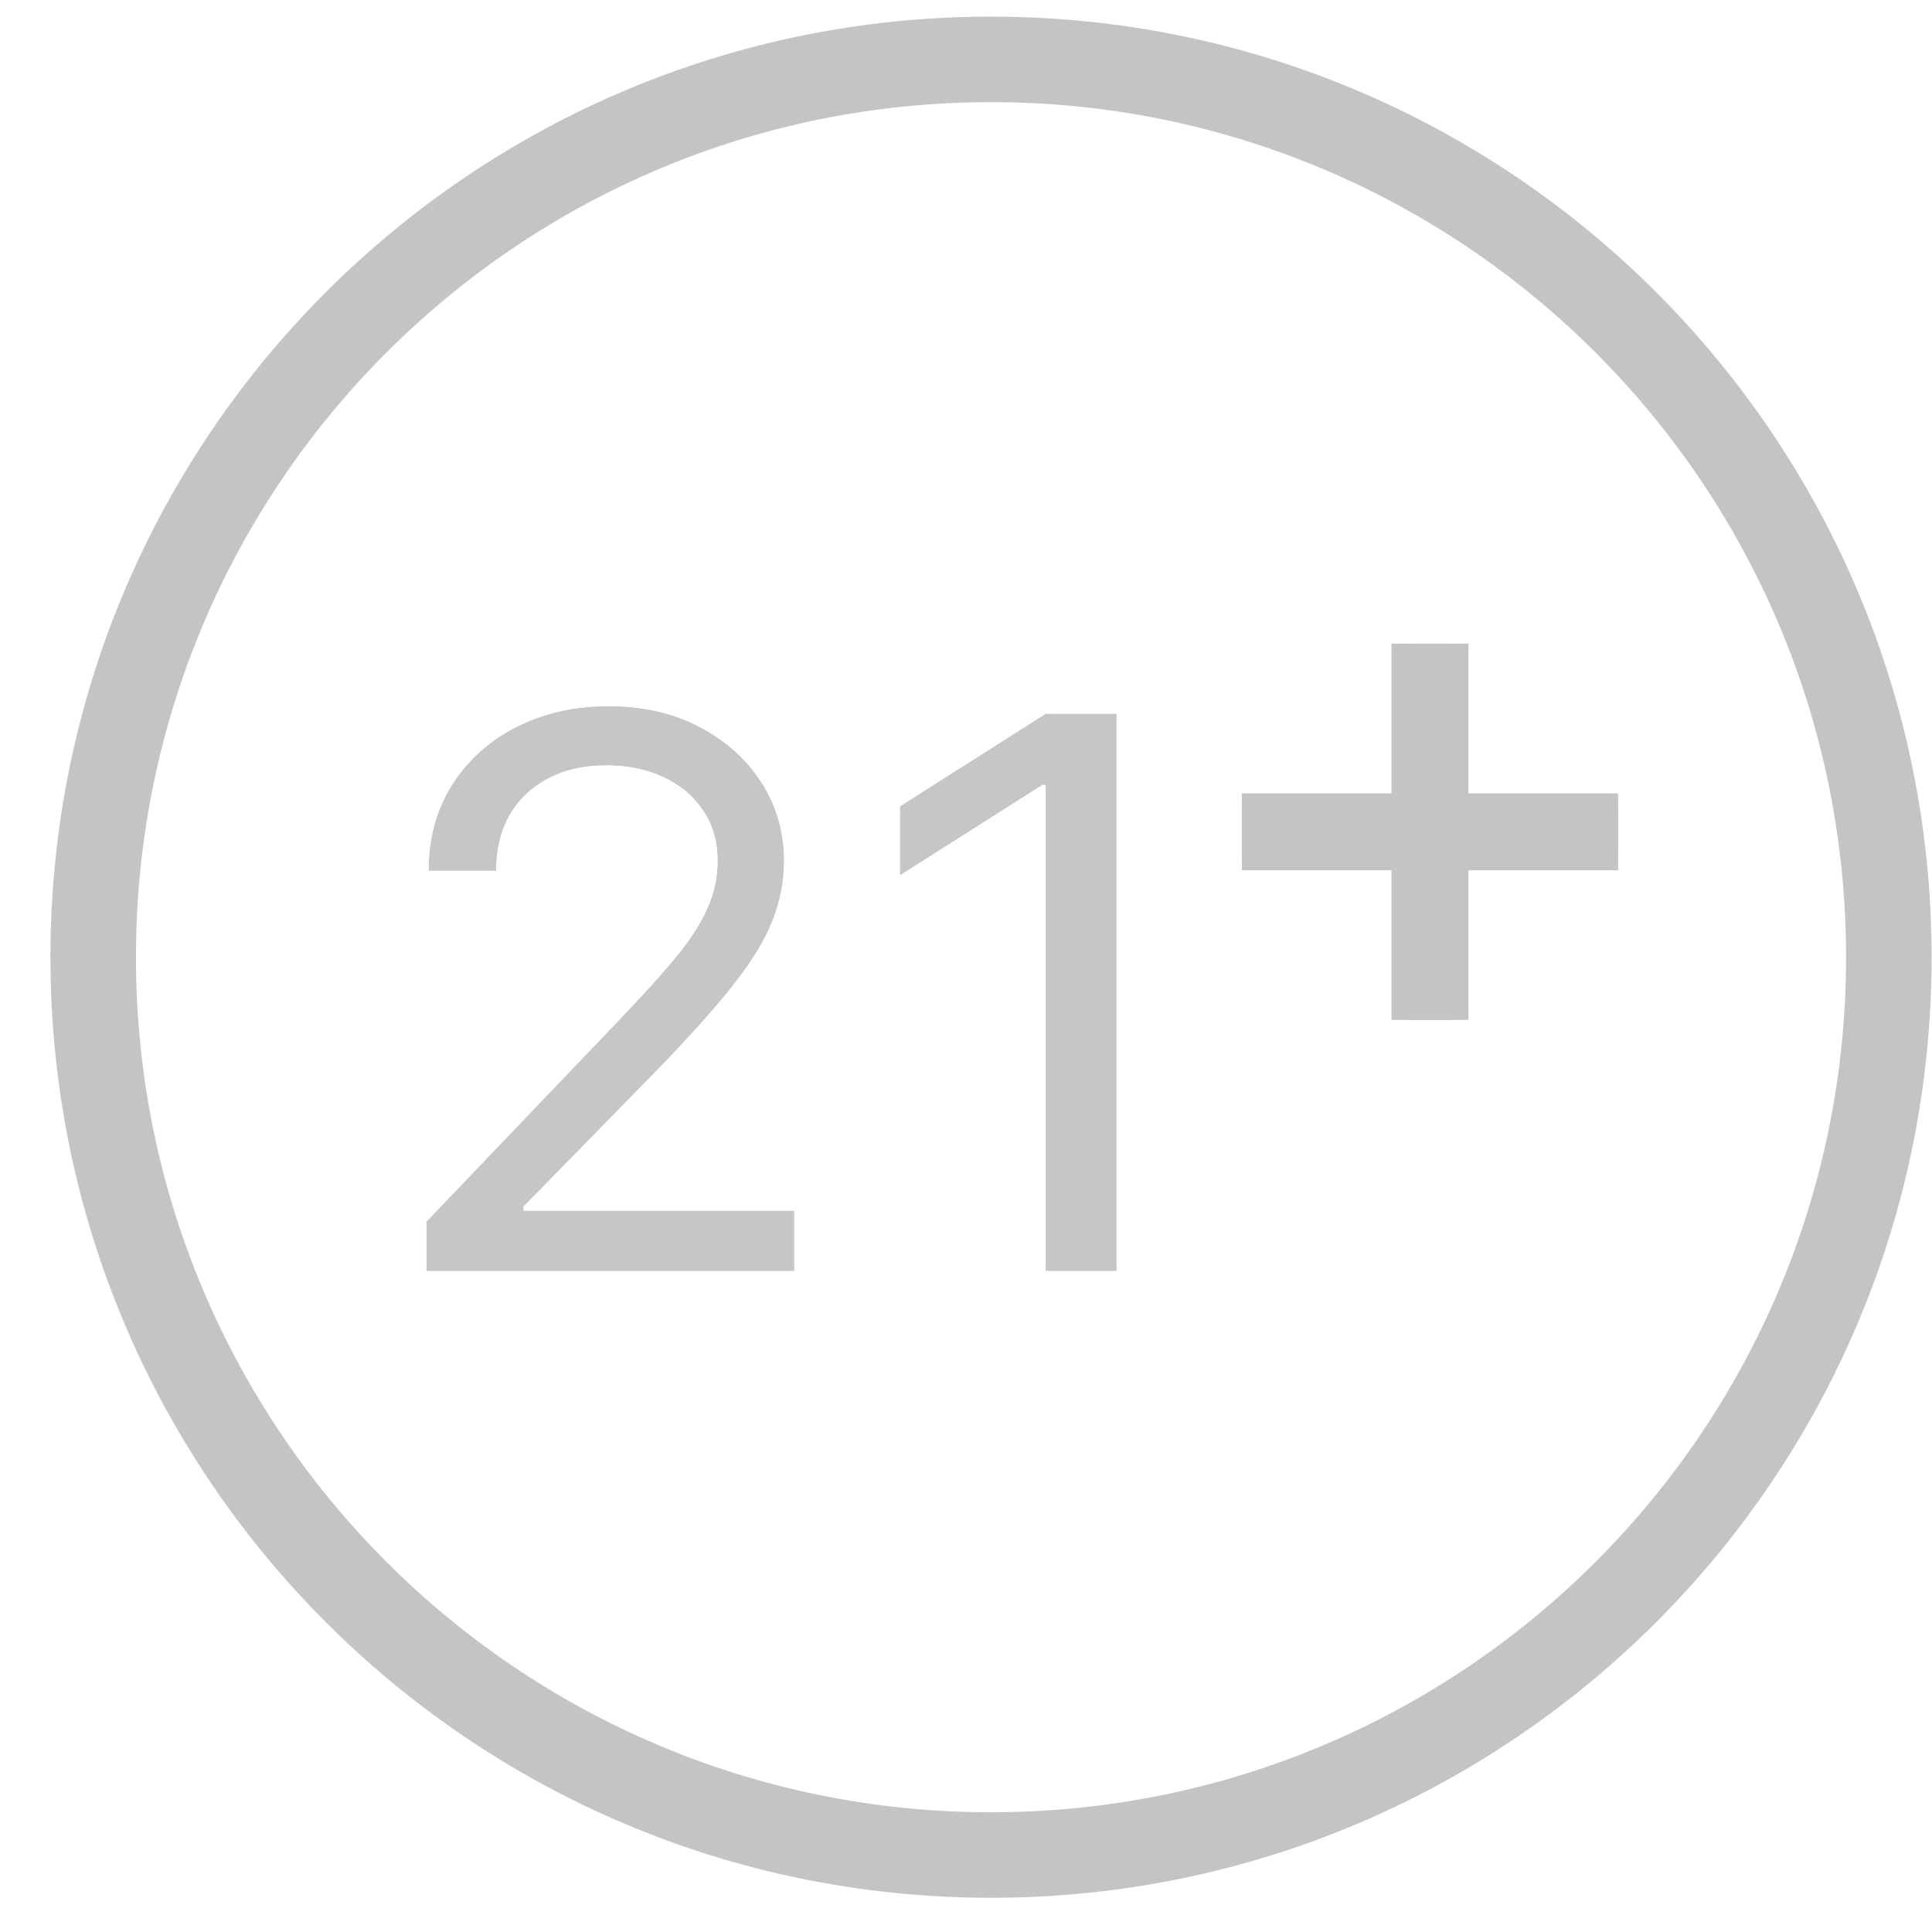
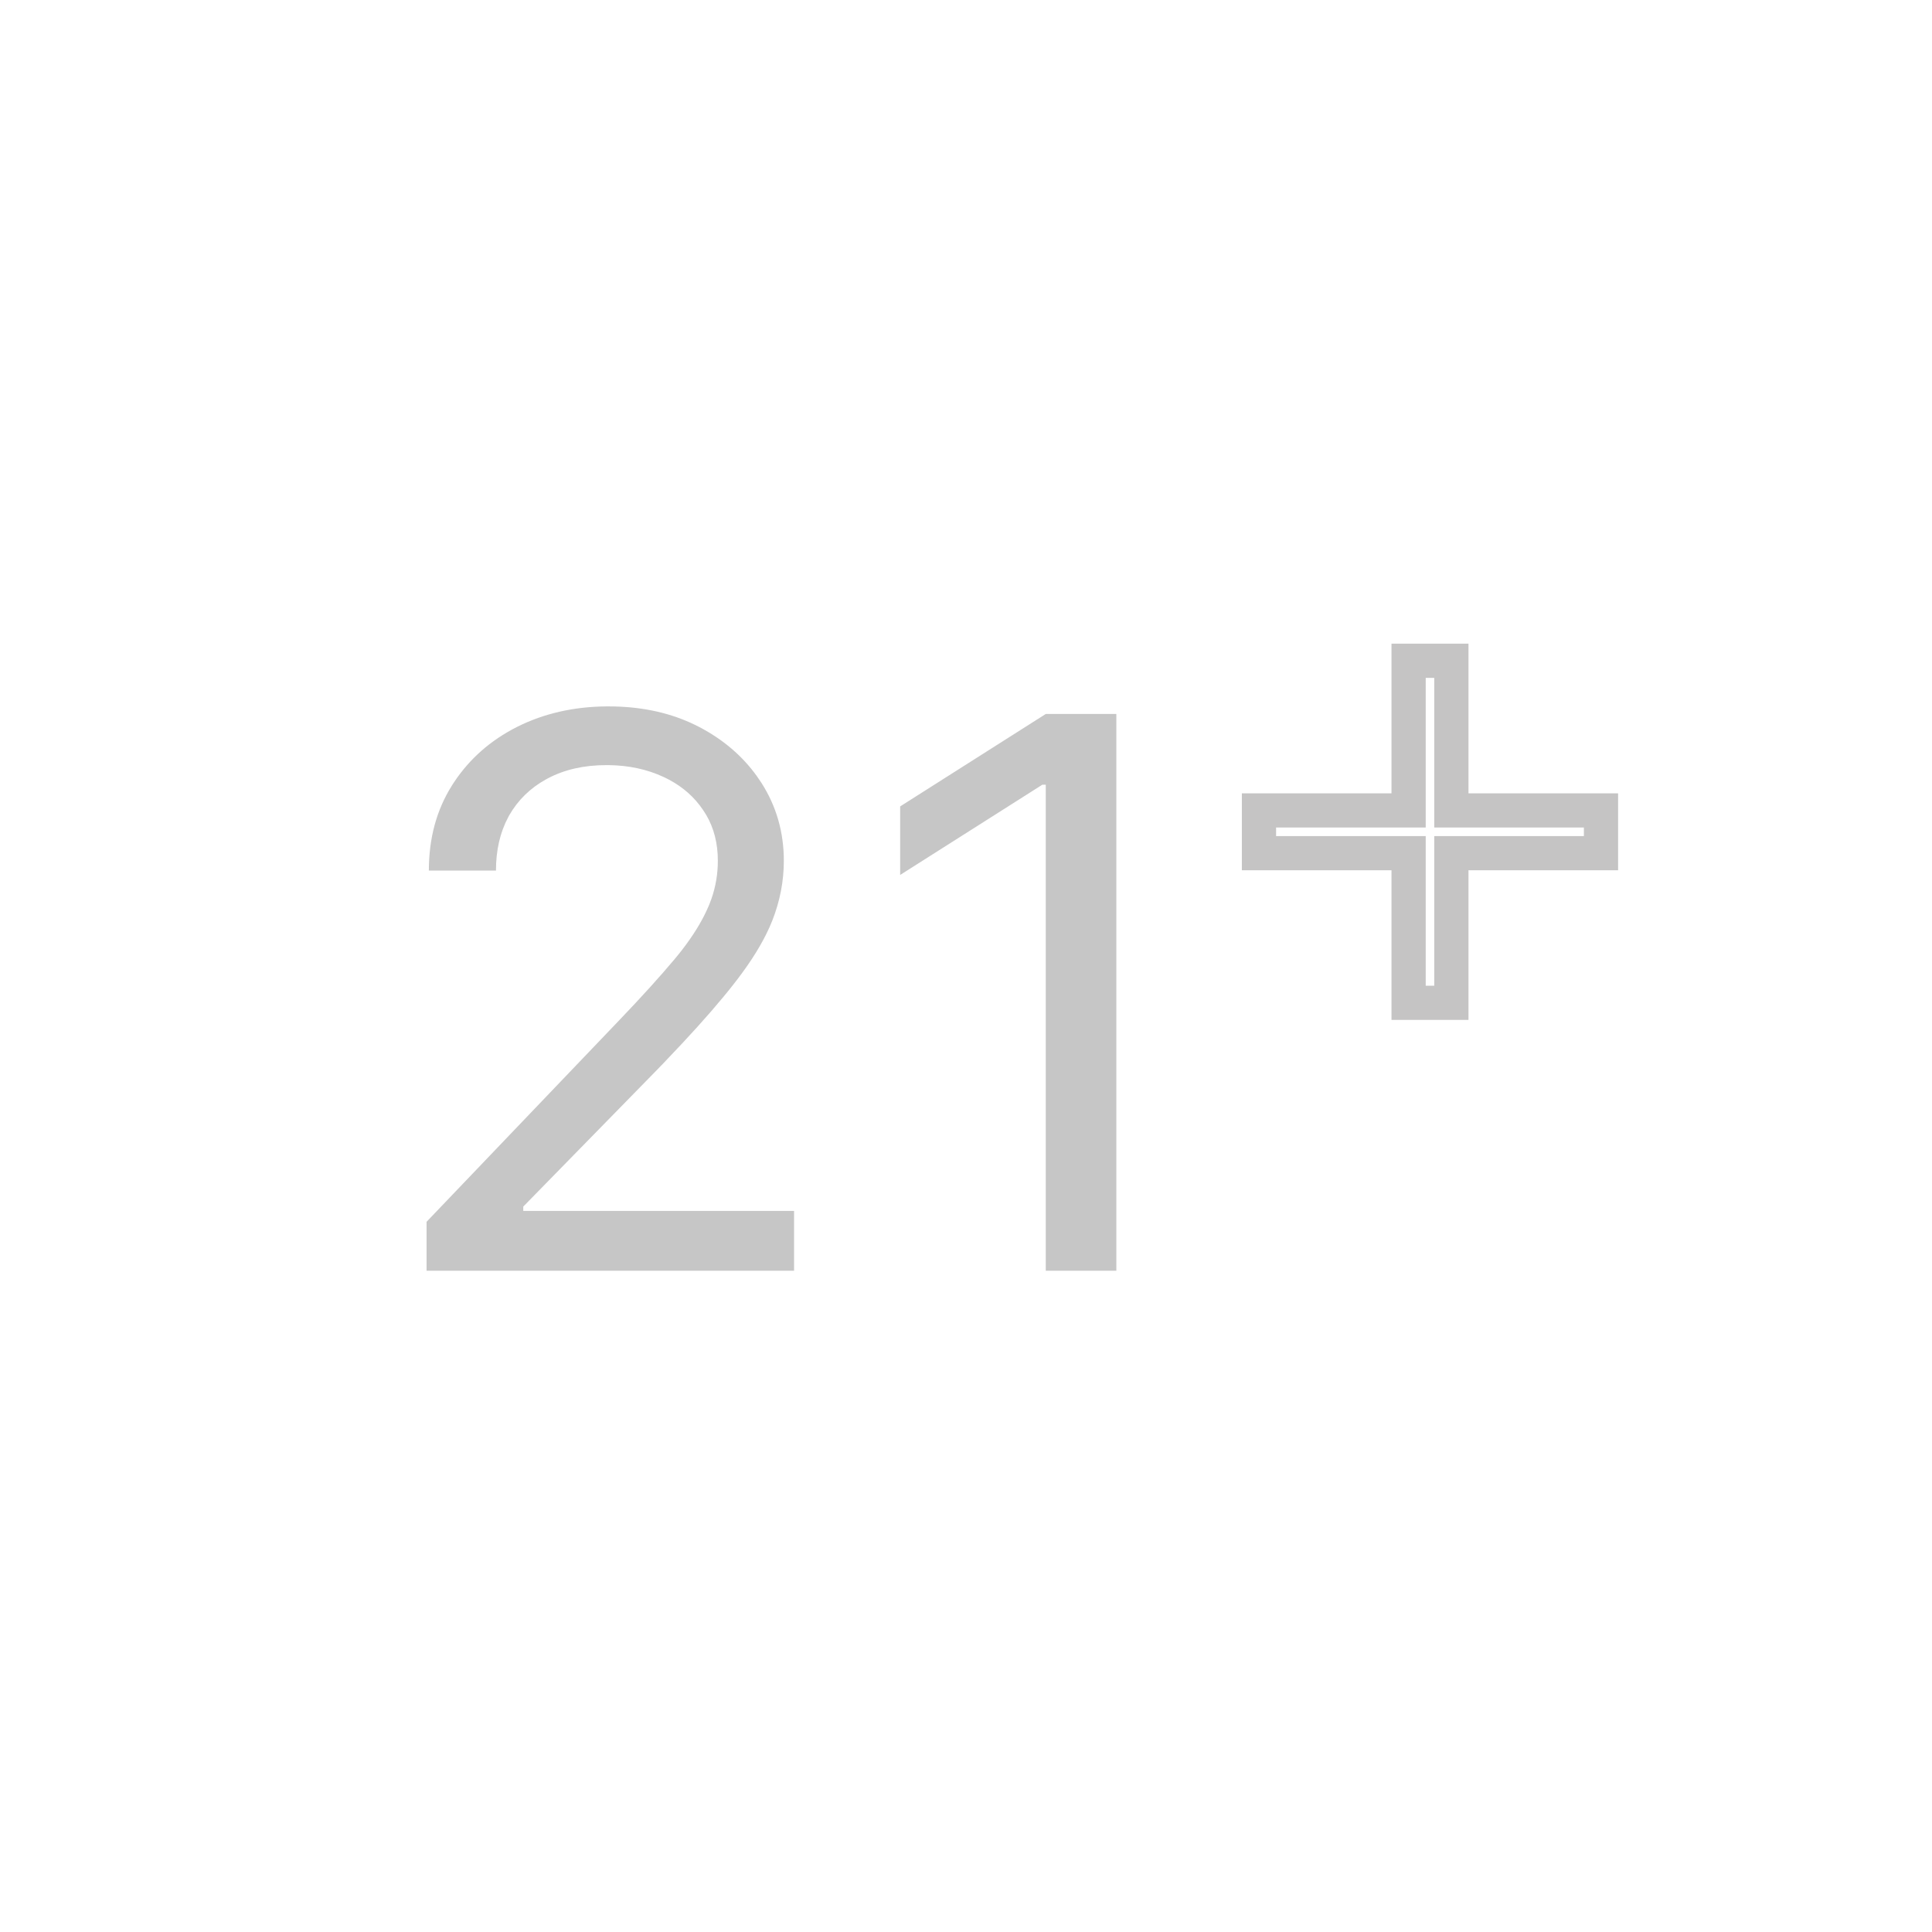
<svg xmlns="http://www.w3.org/2000/svg" width="38" height="38" viewBox="0 0 38 38" fill="none">
-   <path d="M8.39 24.994V24.031L12.172 20.075C12.616 19.611 12.981 19.209 13.268 18.866C13.556 18.521 13.768 18.196 13.906 17.893C14.048 17.587 14.119 17.266 14.119 16.931C14.119 16.546 14.022 16.212 13.828 15.931C13.638 15.649 13.377 15.432 13.045 15.279C12.713 15.125 12.34 15.049 11.926 15.049C11.486 15.049 11.102 15.136 10.773 15.311C10.449 15.482 10.197 15.722 10.018 16.032C9.843 16.343 9.755 16.706 9.755 17.123H8.435C8.435 16.482 8.59 15.918 8.899 15.434C9.209 14.949 9.63 14.571 10.164 14.3C10.701 14.029 11.303 13.894 11.971 13.894C12.642 13.894 13.237 14.029 13.755 14.3C14.274 14.571 14.68 14.936 14.975 15.396C15.27 15.856 15.417 16.368 15.417 16.931C15.417 17.334 15.34 17.727 15.188 18.112C15.038 18.494 14.777 18.92 14.404 19.39C14.035 19.857 13.522 20.428 12.866 21.101L10.292 23.732V23.817H15.618V24.994H8.39Z" fill="#C5C4C4" />
-   <path d="M21.957 14.043V24.994H20.569V15.434H20.502L17.705 17.209V15.861L20.569 14.043H21.957Z" fill="#C5C4C4" />
-   <path fill-rule="evenodd" clip-rule="evenodd" d="M8.39 24.031V24.994H15.618V23.817H10.292V23.732L12.866 21.101C12.941 21.024 13.014 20.948 13.086 20.874C13.086 20.874 13.086 20.873 13.086 20.873C13.546 20.394 13.928 19.971 14.231 19.604C14.232 19.603 14.234 19.601 14.235 19.599C14.294 19.528 14.351 19.458 14.404 19.39C14.691 19.028 14.912 18.692 15.066 18.383C15.068 18.381 15.069 18.379 15.069 18.377C15.114 18.287 15.154 18.198 15.188 18.112C15.34 17.727 15.417 17.334 15.417 16.931C15.417 16.368 15.27 15.856 14.975 15.396C14.948 15.355 14.921 15.314 14.892 15.274C14.89 15.271 14.888 15.268 14.886 15.265C14.6 14.867 14.223 14.545 13.755 14.3C13.698 14.271 13.641 14.242 13.582 14.216C13.105 14.001 12.568 13.894 11.971 13.894C11.956 13.894 11.941 13.894 11.926 13.894C11.284 13.9 10.704 14.032 10.184 14.29C10.183 14.291 10.181 14.291 10.18 14.292C10.174 14.295 10.169 14.297 10.164 14.3C9.648 14.562 9.237 14.924 8.93 15.386C8.92 15.402 8.909 15.418 8.899 15.434C8.898 15.436 8.896 15.438 8.895 15.44C8.893 15.443 8.891 15.447 8.889 15.45C8.586 15.931 8.435 16.489 8.435 17.123H9.755C9.755 16.724 9.835 16.374 9.996 16.073C10.003 16.06 10.011 16.046 10.018 16.032C10.19 15.735 10.428 15.502 10.734 15.332C10.735 15.332 10.736 15.331 10.737 15.331C10.749 15.324 10.761 15.317 10.773 15.311C11.102 15.136 11.486 15.049 11.926 15.049C11.941 15.049 11.956 15.049 11.971 15.049C12.367 15.054 12.725 15.131 13.045 15.279C13.085 15.297 13.124 15.317 13.162 15.337C13.439 15.485 13.661 15.683 13.828 15.931C13.85 15.963 13.871 15.997 13.891 16.03C14.043 16.29 14.119 16.59 14.119 16.931C14.119 17.189 14.077 17.438 13.993 17.679C13.992 17.681 13.992 17.683 13.991 17.685C13.966 17.755 13.938 17.825 13.906 17.893C13.794 18.14 13.632 18.402 13.42 18.677C13.419 18.678 13.419 18.678 13.419 18.679C13.371 18.74 13.321 18.803 13.268 18.866C12.981 19.209 12.616 19.611 12.172 20.075L8.39 24.031ZM21.957 24.994V14.043H20.569L17.705 15.861V17.209L20.502 15.434H20.569V24.994H21.957Z" fill="#C6C6C6" />
-   <path d="M27.663 12.66V15.898H24.426V16.823H27.663V20.06H28.588V16.823H31.826V15.898H28.588V12.66H27.663Z" fill="#C5C4C4" />
+   <path fill-rule="evenodd" clip-rule="evenodd" d="M8.39 24.031V24.994H15.618V23.817H10.292V23.732L12.866 21.101C12.941 21.024 13.014 20.948 13.086 20.874C13.086 20.874 13.086 20.873 13.086 20.873C13.546 20.394 13.928 19.971 14.231 19.604C14.232 19.603 14.234 19.601 14.235 19.599C14.294 19.528 14.351 19.458 14.404 19.39C14.691 19.028 14.912 18.692 15.066 18.383C15.068 18.381 15.069 18.379 15.069 18.377C15.114 18.287 15.154 18.198 15.188 18.112C15.34 17.727 15.417 17.334 15.417 16.931C15.417 16.368 15.27 15.856 14.975 15.396C14.948 15.355 14.921 15.314 14.892 15.274C14.89 15.271 14.888 15.268 14.886 15.265C14.6 14.867 14.223 14.545 13.755 14.3C13.698 14.271 13.641 14.242 13.582 14.216C13.105 14.001 12.568 13.894 11.971 13.894C11.956 13.894 11.941 13.894 11.926 13.894C11.284 13.9 10.704 14.032 10.184 14.29C10.183 14.291 10.181 14.291 10.18 14.292C10.174 14.295 10.169 14.297 10.164 14.3C9.648 14.562 9.237 14.924 8.93 15.386C8.92 15.402 8.909 15.418 8.899 15.434C8.898 15.436 8.896 15.438 8.895 15.44C8.893 15.443 8.891 15.447 8.889 15.45C8.586 15.931 8.435 16.489 8.435 17.123H9.755C9.755 16.724 9.835 16.374 9.996 16.073C10.003 16.06 10.011 16.046 10.018 16.032C10.19 15.735 10.428 15.502 10.734 15.332C10.735 15.332 10.736 15.331 10.737 15.331C10.749 15.324 10.761 15.317 10.773 15.311C11.102 15.136 11.486 15.049 11.926 15.049C11.941 15.049 11.956 15.049 11.971 15.049C12.367 15.054 12.725 15.131 13.045 15.279C13.085 15.297 13.124 15.317 13.162 15.337C13.439 15.485 13.661 15.683 13.828 15.931C13.85 15.963 13.871 15.997 13.891 16.03C14.043 16.29 14.119 16.59 14.119 16.931C14.119 17.189 14.077 17.438 13.993 17.679C13.966 17.755 13.938 17.825 13.906 17.893C13.794 18.14 13.632 18.402 13.42 18.677C13.419 18.678 13.419 18.678 13.419 18.679C13.371 18.74 13.321 18.803 13.268 18.866C12.981 19.209 12.616 19.611 12.172 20.075L8.39 24.031ZM21.957 24.994V14.043H20.569L17.705 15.861V17.209L20.502 15.434H20.569V24.994H21.957Z" fill="#C6C6C6" />
  <path fill-rule="evenodd" clip-rule="evenodd" d="M27.369 12.66H28.883V15.604H31.826V17.117H28.883V20.06H27.369V17.117H24.426V15.604H27.369V12.66ZM28.042 13.333V16.276H25.099V16.445H28.042V19.388H28.21V16.445H31.153V16.276H28.21V13.333H28.042Z" fill="#C5C4C4" />
-   <path fill-rule="evenodd" clip-rule="evenodd" d="M19.492 35.645C28.78 35.645 36.31 28.116 36.31 18.827C36.31 9.539 28.78 2.009 19.492 2.009C10.203 2.009 2.674 9.539 2.674 18.827C2.674 28.116 10.203 35.645 19.492 35.645ZM19.492 37.327C29.709 37.327 37.992 29.044 37.992 18.827C37.992 8.61 29.709 0.327 19.492 0.327C9.274 0.327 0.992 8.61 0.992 18.827C0.992 29.044 9.274 37.327 19.492 37.327Z" fill="#C5C4C4" />
</svg>